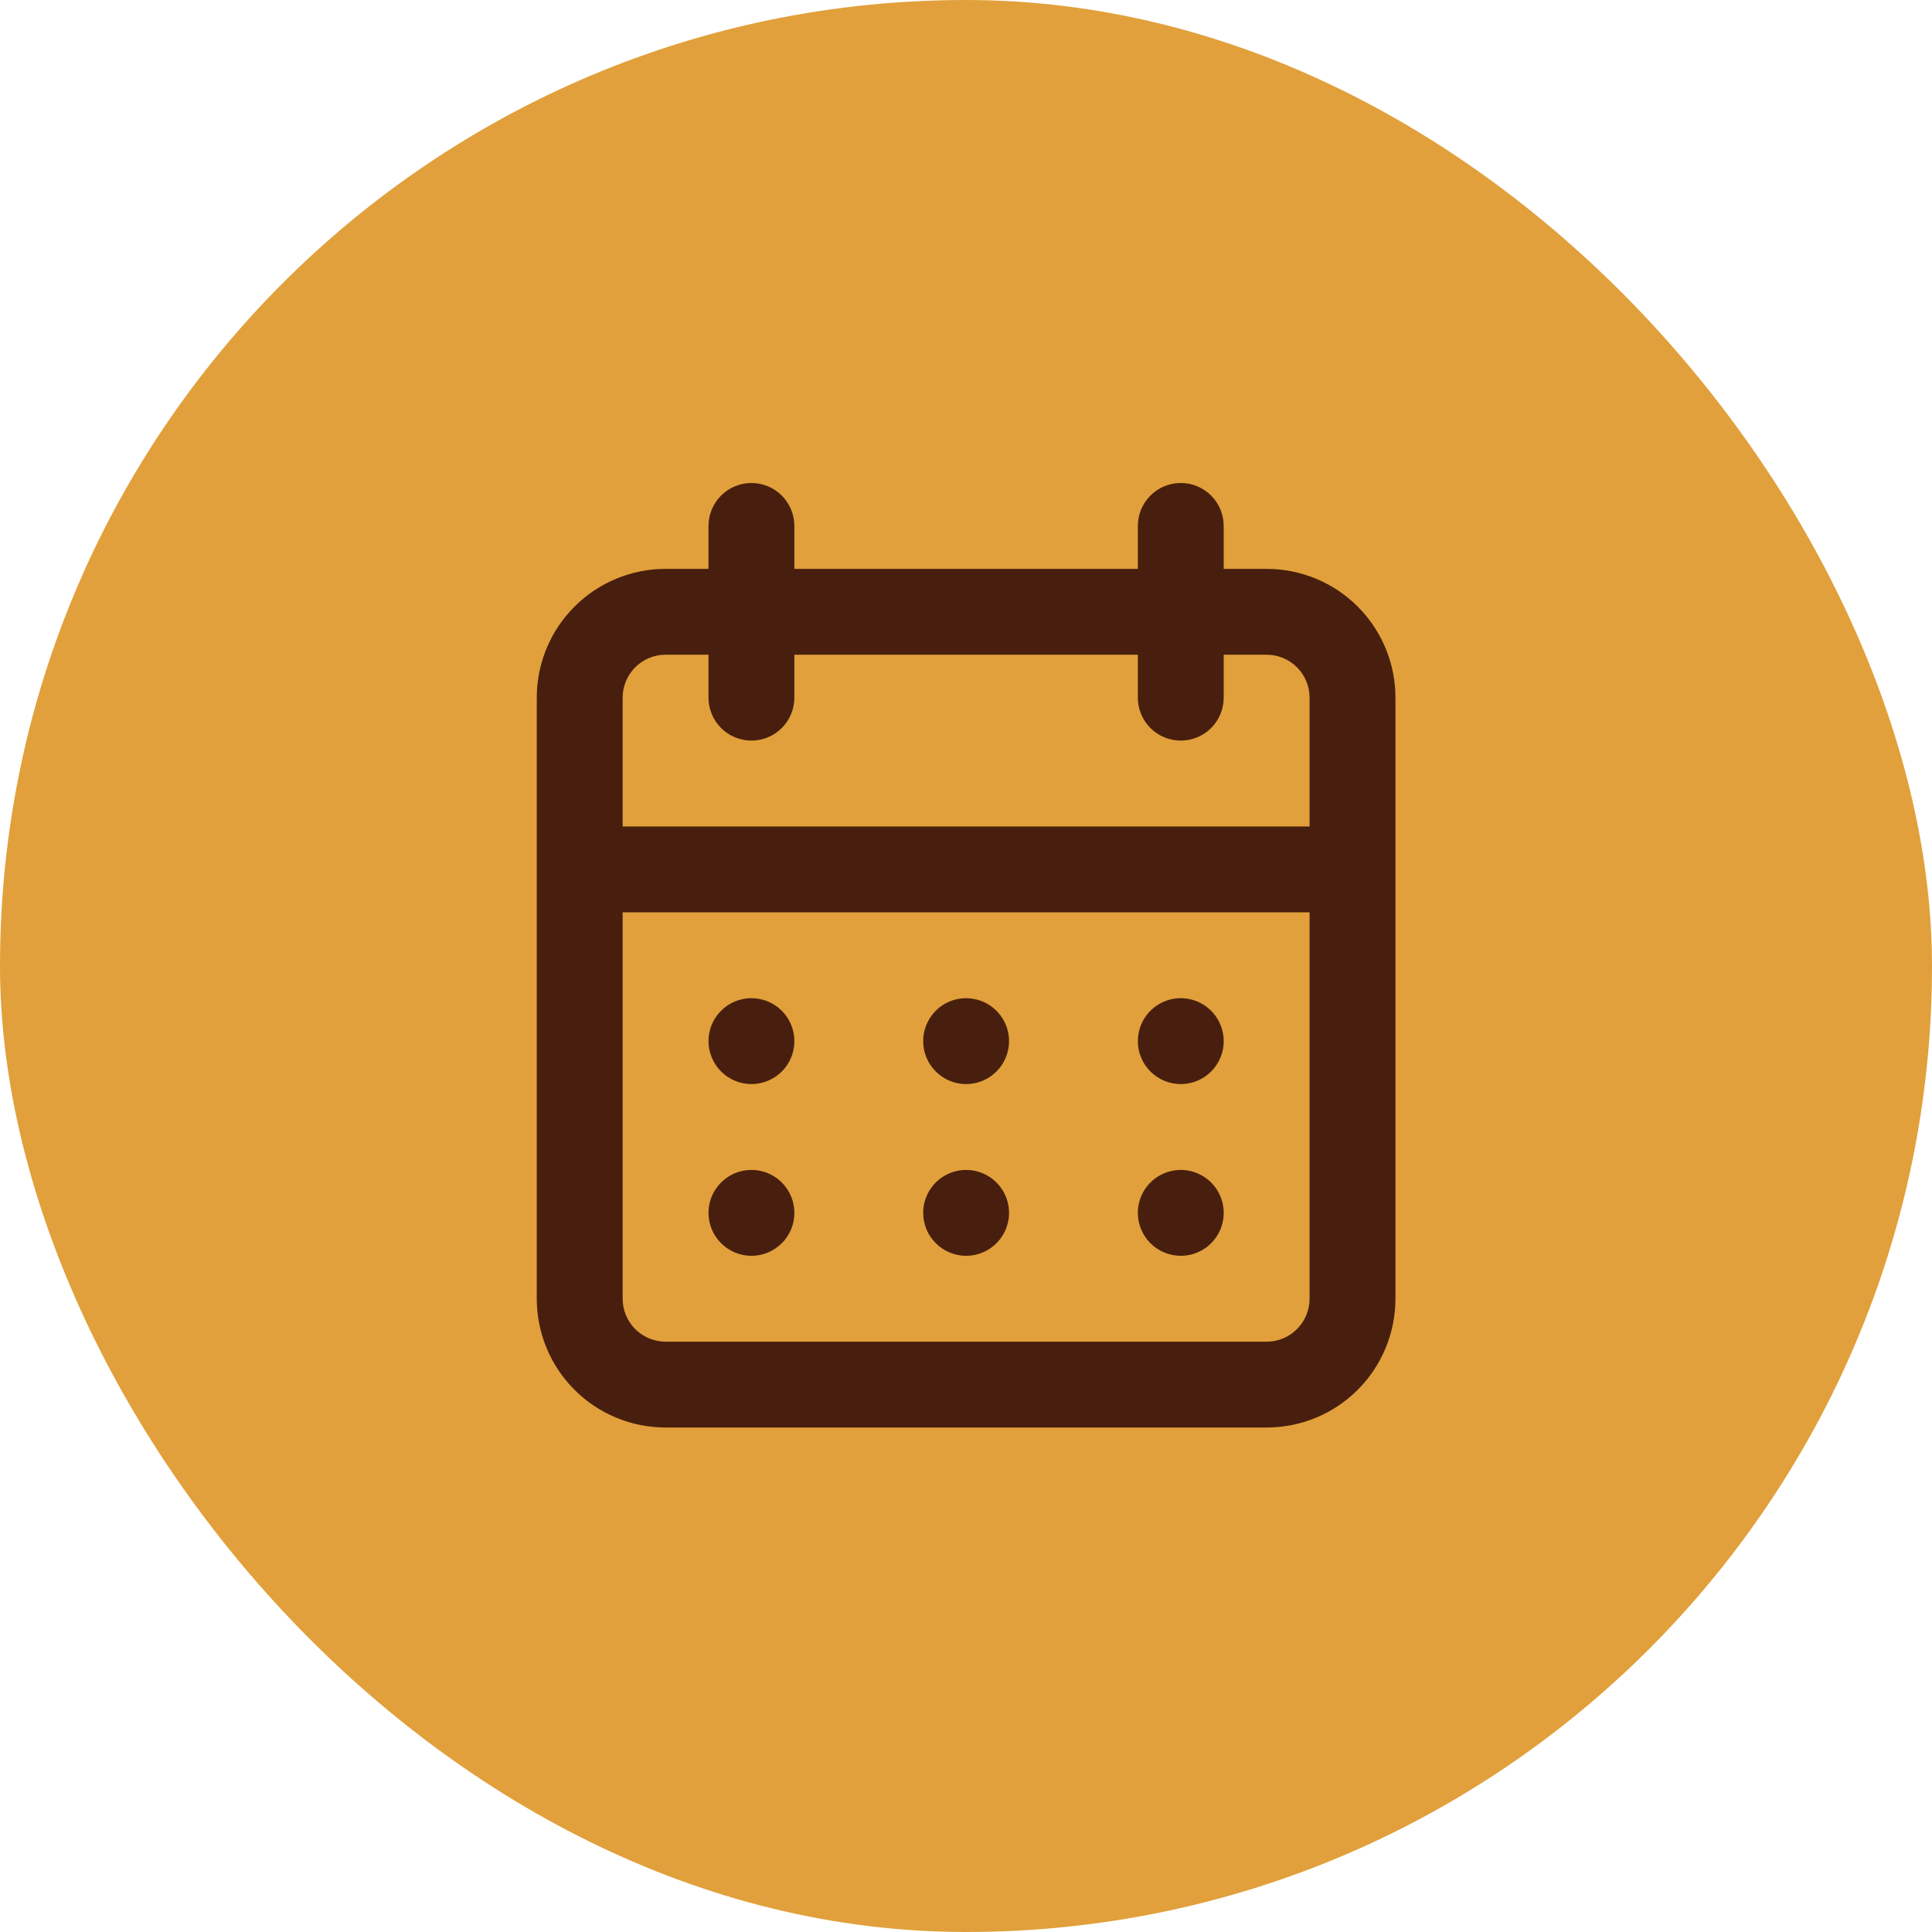
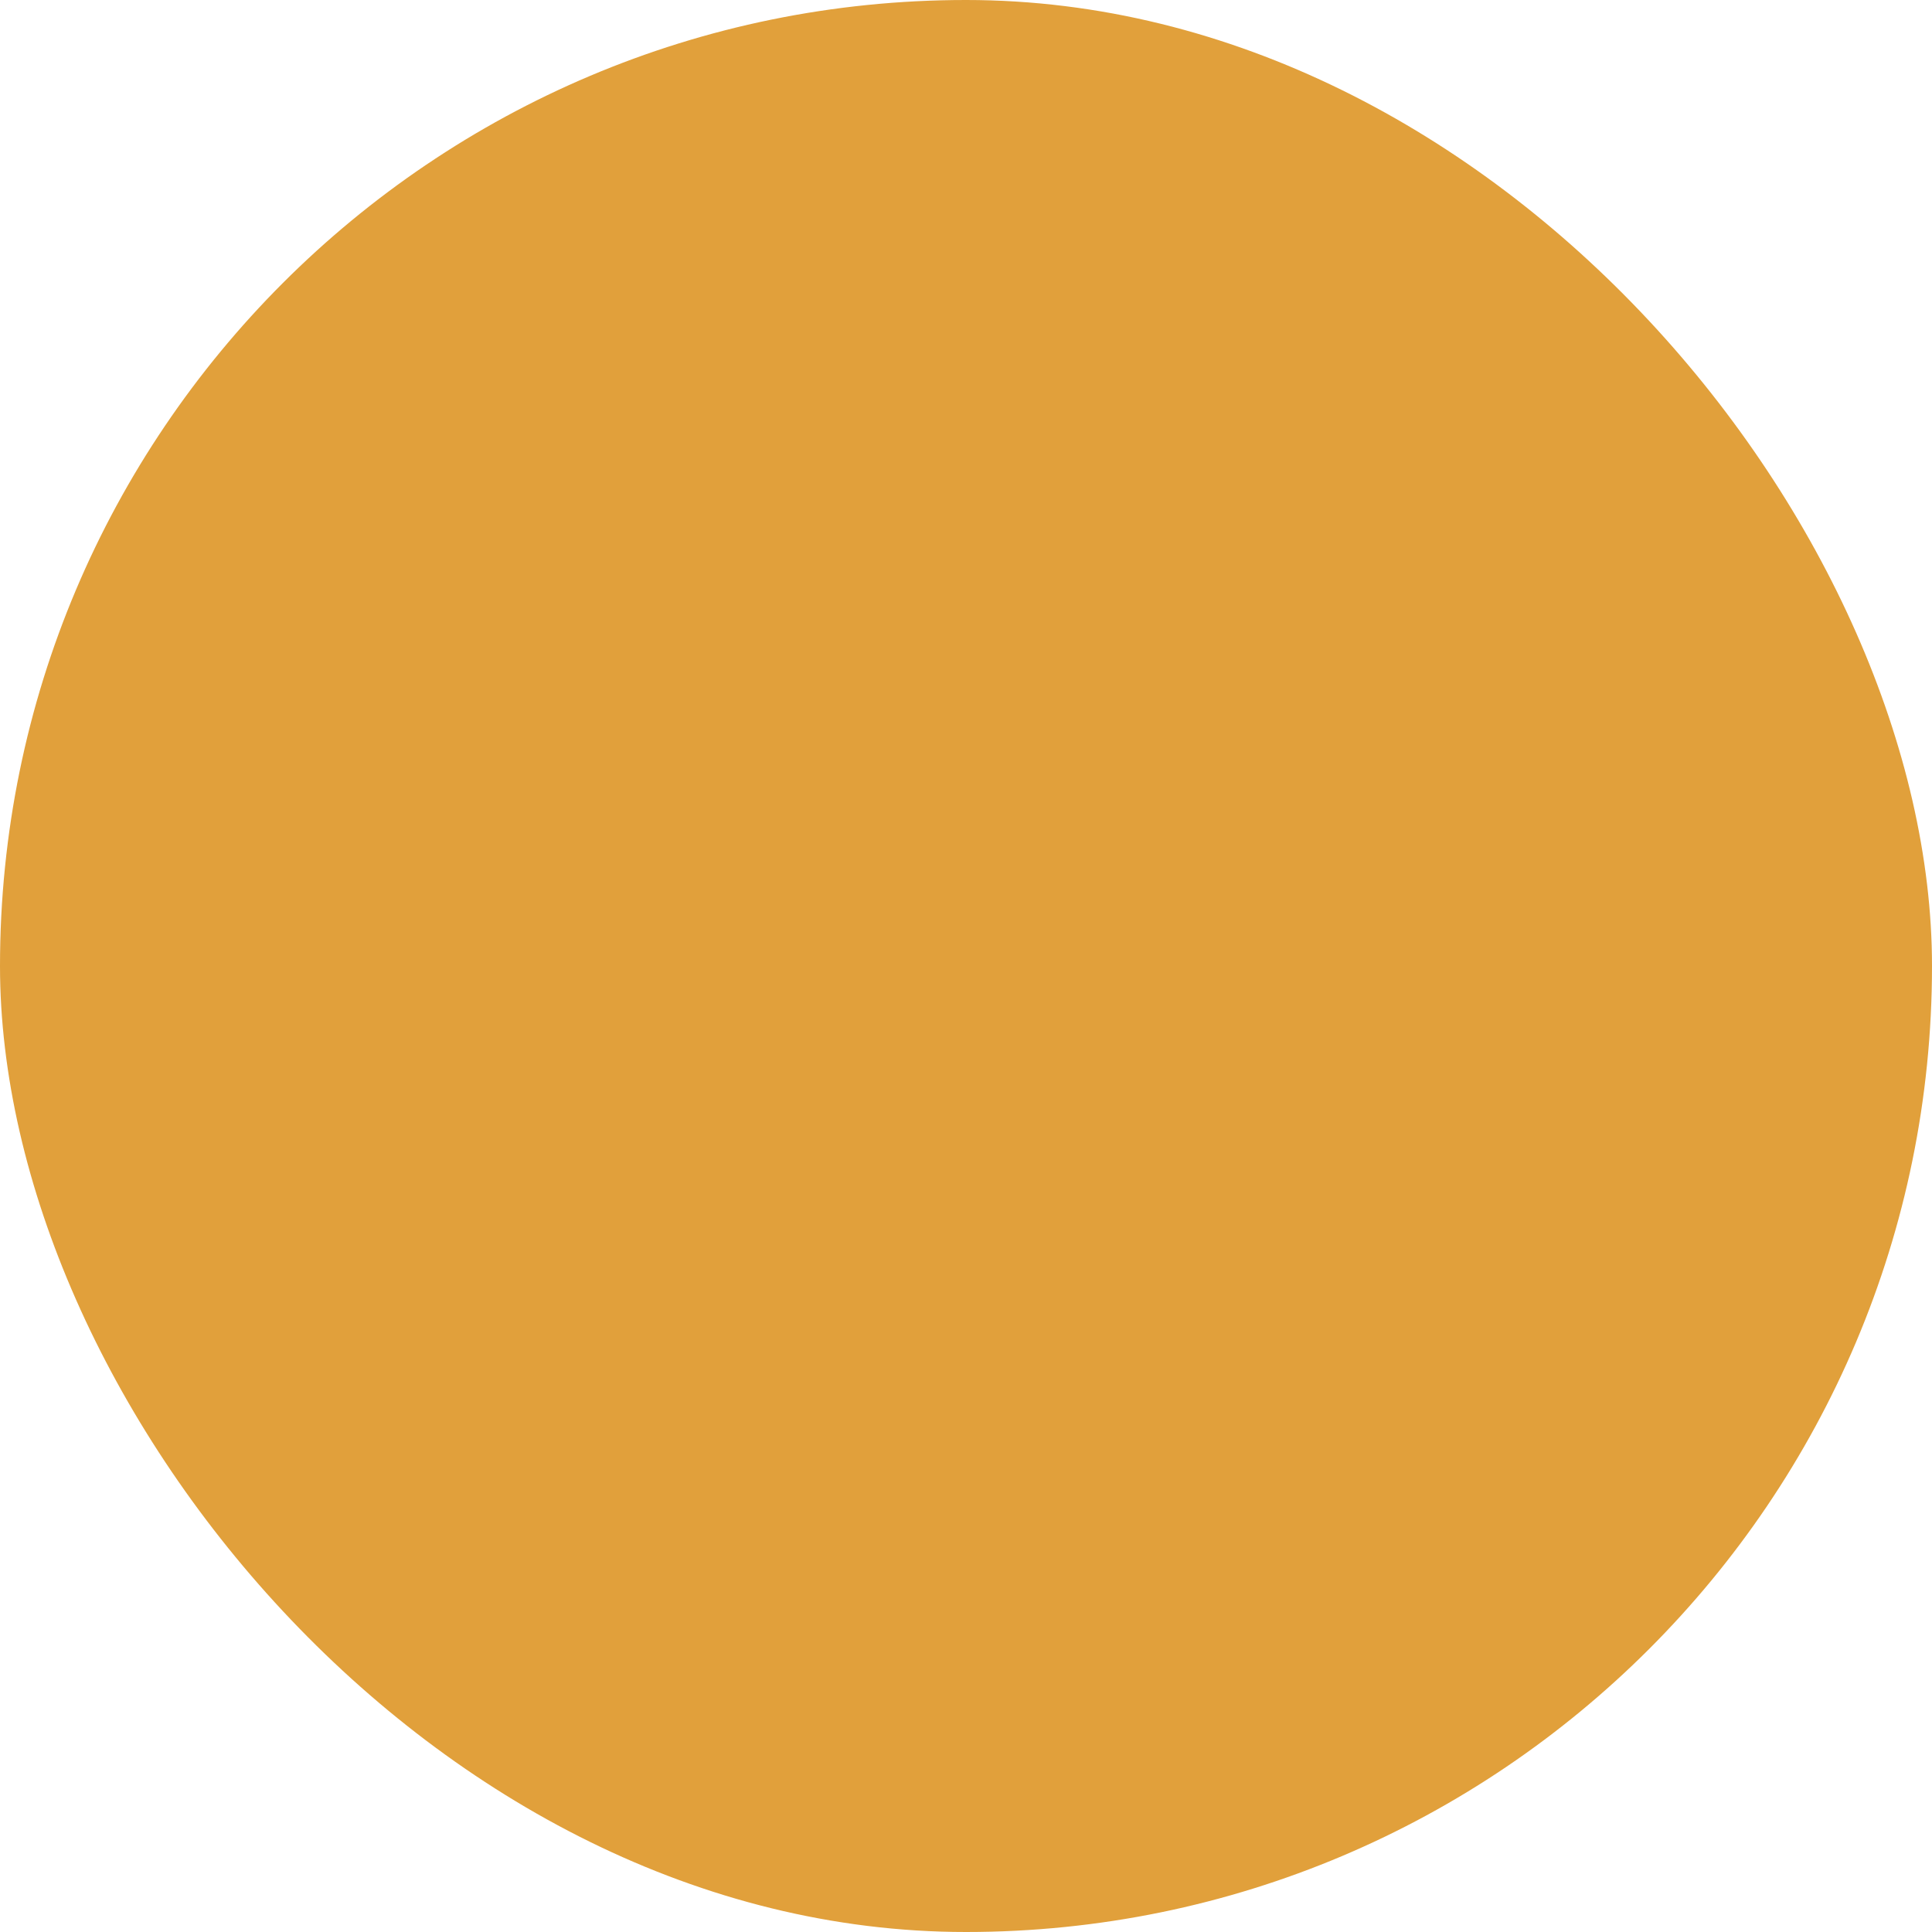
<svg xmlns="http://www.w3.org/2000/svg" width="60" height="60" viewBox="0 0 60 60" fill="none">
  <rect width="60" height="60" rx="30" fill="#E1A03B" />
-   <path d="M30.003 39C30.267 39 30.525 38.922 30.744 38.775C30.963 38.629 31.134 38.421 31.235 38.177C31.336 37.933 31.363 37.665 31.311 37.407C31.26 37.148 31.133 36.91 30.946 36.724C30.76 36.537 30.522 36.41 30.263 36.359C30.005 36.308 29.737 36.334 29.493 36.435C29.249 36.536 29.041 36.707 28.895 36.926C28.748 37.145 28.67 37.403 28.67 37.667C28.67 38.02 28.811 38.359 29.061 38.609C29.311 38.859 29.65 39 30.003 39ZM36.67 39C36.934 39 37.191 38.922 37.411 38.775C37.63 38.629 37.801 38.421 37.902 38.177C38.003 37.933 38.029 37.665 37.978 37.407C37.926 37.148 37.799 36.91 37.613 36.724C37.426 36.537 37.189 36.41 36.93 36.359C36.672 36.308 36.403 36.334 36.16 36.435C35.916 36.536 35.708 36.707 35.561 36.926C35.415 37.145 35.337 37.403 35.337 37.667C35.337 38.02 35.477 38.359 35.727 38.609C35.977 38.859 36.316 39 36.67 39ZM36.67 33.667C36.934 33.667 37.191 33.588 37.411 33.442C37.63 33.295 37.801 33.087 37.902 32.843C38.003 32.6 38.029 32.332 37.978 32.073C37.926 31.815 37.799 31.577 37.613 31.391C37.426 31.204 37.189 31.077 36.93 31.026C36.672 30.974 36.403 31 36.16 31.101C35.916 31.202 35.708 31.373 35.561 31.593C35.415 31.812 35.337 32.07 35.337 32.333C35.337 32.687 35.477 33.026 35.727 33.276C35.977 33.526 36.316 33.667 36.67 33.667ZM30.003 33.667C30.267 33.667 30.525 33.588 30.744 33.442C30.963 33.295 31.134 33.087 31.235 32.843C31.336 32.6 31.363 32.332 31.311 32.073C31.26 31.815 31.133 31.577 30.946 31.391C30.76 31.204 30.522 31.077 30.263 31.026C30.005 30.974 29.737 31 29.493 31.101C29.249 31.202 29.041 31.373 28.895 31.593C28.748 31.812 28.67 32.07 28.67 32.333C28.67 32.687 28.811 33.026 29.061 33.276C29.311 33.526 29.65 33.667 30.003 33.667ZM39.337 17.667H38.003V16.333C38.003 15.98 37.863 15.641 37.613 15.39C37.363 15.14 37.024 15 36.67 15C36.316 15 35.977 15.14 35.727 15.39C35.477 15.641 35.337 15.98 35.337 16.333V17.667H24.67V16.333C24.67 15.98 24.529 15.641 24.279 15.39C24.029 15.14 23.69 15 23.337 15C22.983 15 22.644 15.14 22.394 15.39C22.144 15.641 22.003 15.98 22.003 16.333V17.667H20.67C19.609 17.667 18.592 18.088 17.842 18.838C17.091 19.588 16.67 20.606 16.67 21.667V40.333C16.67 41.394 17.091 42.412 17.842 43.162C18.592 43.912 19.609 44.333 20.67 44.333H39.337C40.398 44.333 41.415 43.912 42.165 43.162C42.915 42.412 43.337 41.394 43.337 40.333V21.667C43.337 20.606 42.915 19.588 42.165 18.838C41.415 18.088 40.398 17.667 39.337 17.667ZM40.67 40.333C40.67 40.687 40.529 41.026 40.279 41.276C40.029 41.526 39.69 41.667 39.337 41.667H20.67C20.316 41.667 19.977 41.526 19.727 41.276C19.477 41.026 19.337 40.687 19.337 40.333V28.333H40.67V40.333ZM40.67 25.667H19.337V21.667C19.337 21.313 19.477 20.974 19.727 20.724C19.977 20.474 20.316 20.333 20.67 20.333H22.003V21.667C22.003 22.02 22.144 22.359 22.394 22.61C22.644 22.86 22.983 23 23.337 23C23.69 23 24.029 22.86 24.279 22.61C24.529 22.359 24.67 22.02 24.67 21.667V20.333H35.337V21.667C35.337 22.02 35.477 22.359 35.727 22.61C35.977 22.86 36.316 23 36.67 23C37.024 23 37.363 22.86 37.613 22.61C37.863 22.359 38.003 22.02 38.003 21.667V20.333H39.337C39.69 20.333 40.029 20.474 40.279 20.724C40.529 20.974 40.67 21.313 40.67 21.667V25.667ZM23.337 33.667C23.6 33.667 23.858 33.588 24.077 33.442C24.297 33.295 24.468 33.087 24.569 32.843C24.669 32.6 24.696 32.332 24.644 32.073C24.593 31.815 24.466 31.577 24.279 31.391C24.093 31.204 23.855 31.077 23.597 31.026C23.338 30.974 23.07 31 22.826 31.101C22.583 31.202 22.375 31.373 22.228 31.593C22.081 31.812 22.003 32.07 22.003 32.333C22.003 32.687 22.144 33.026 22.394 33.276C22.644 33.526 22.983 33.667 23.337 33.667ZM23.337 39C23.6 39 23.858 38.922 24.077 38.775C24.297 38.629 24.468 38.421 24.569 38.177C24.669 37.933 24.696 37.665 24.644 37.407C24.593 37.148 24.466 36.91 24.279 36.724C24.093 36.537 23.855 36.41 23.597 36.359C23.338 36.308 23.07 36.334 22.826 36.435C22.583 36.536 22.375 36.707 22.228 36.926C22.081 37.145 22.003 37.403 22.003 37.667C22.003 38.02 22.144 38.359 22.394 38.609C22.644 38.859 22.983 39 23.337 39Z" fill="#481F0E" />
</svg>